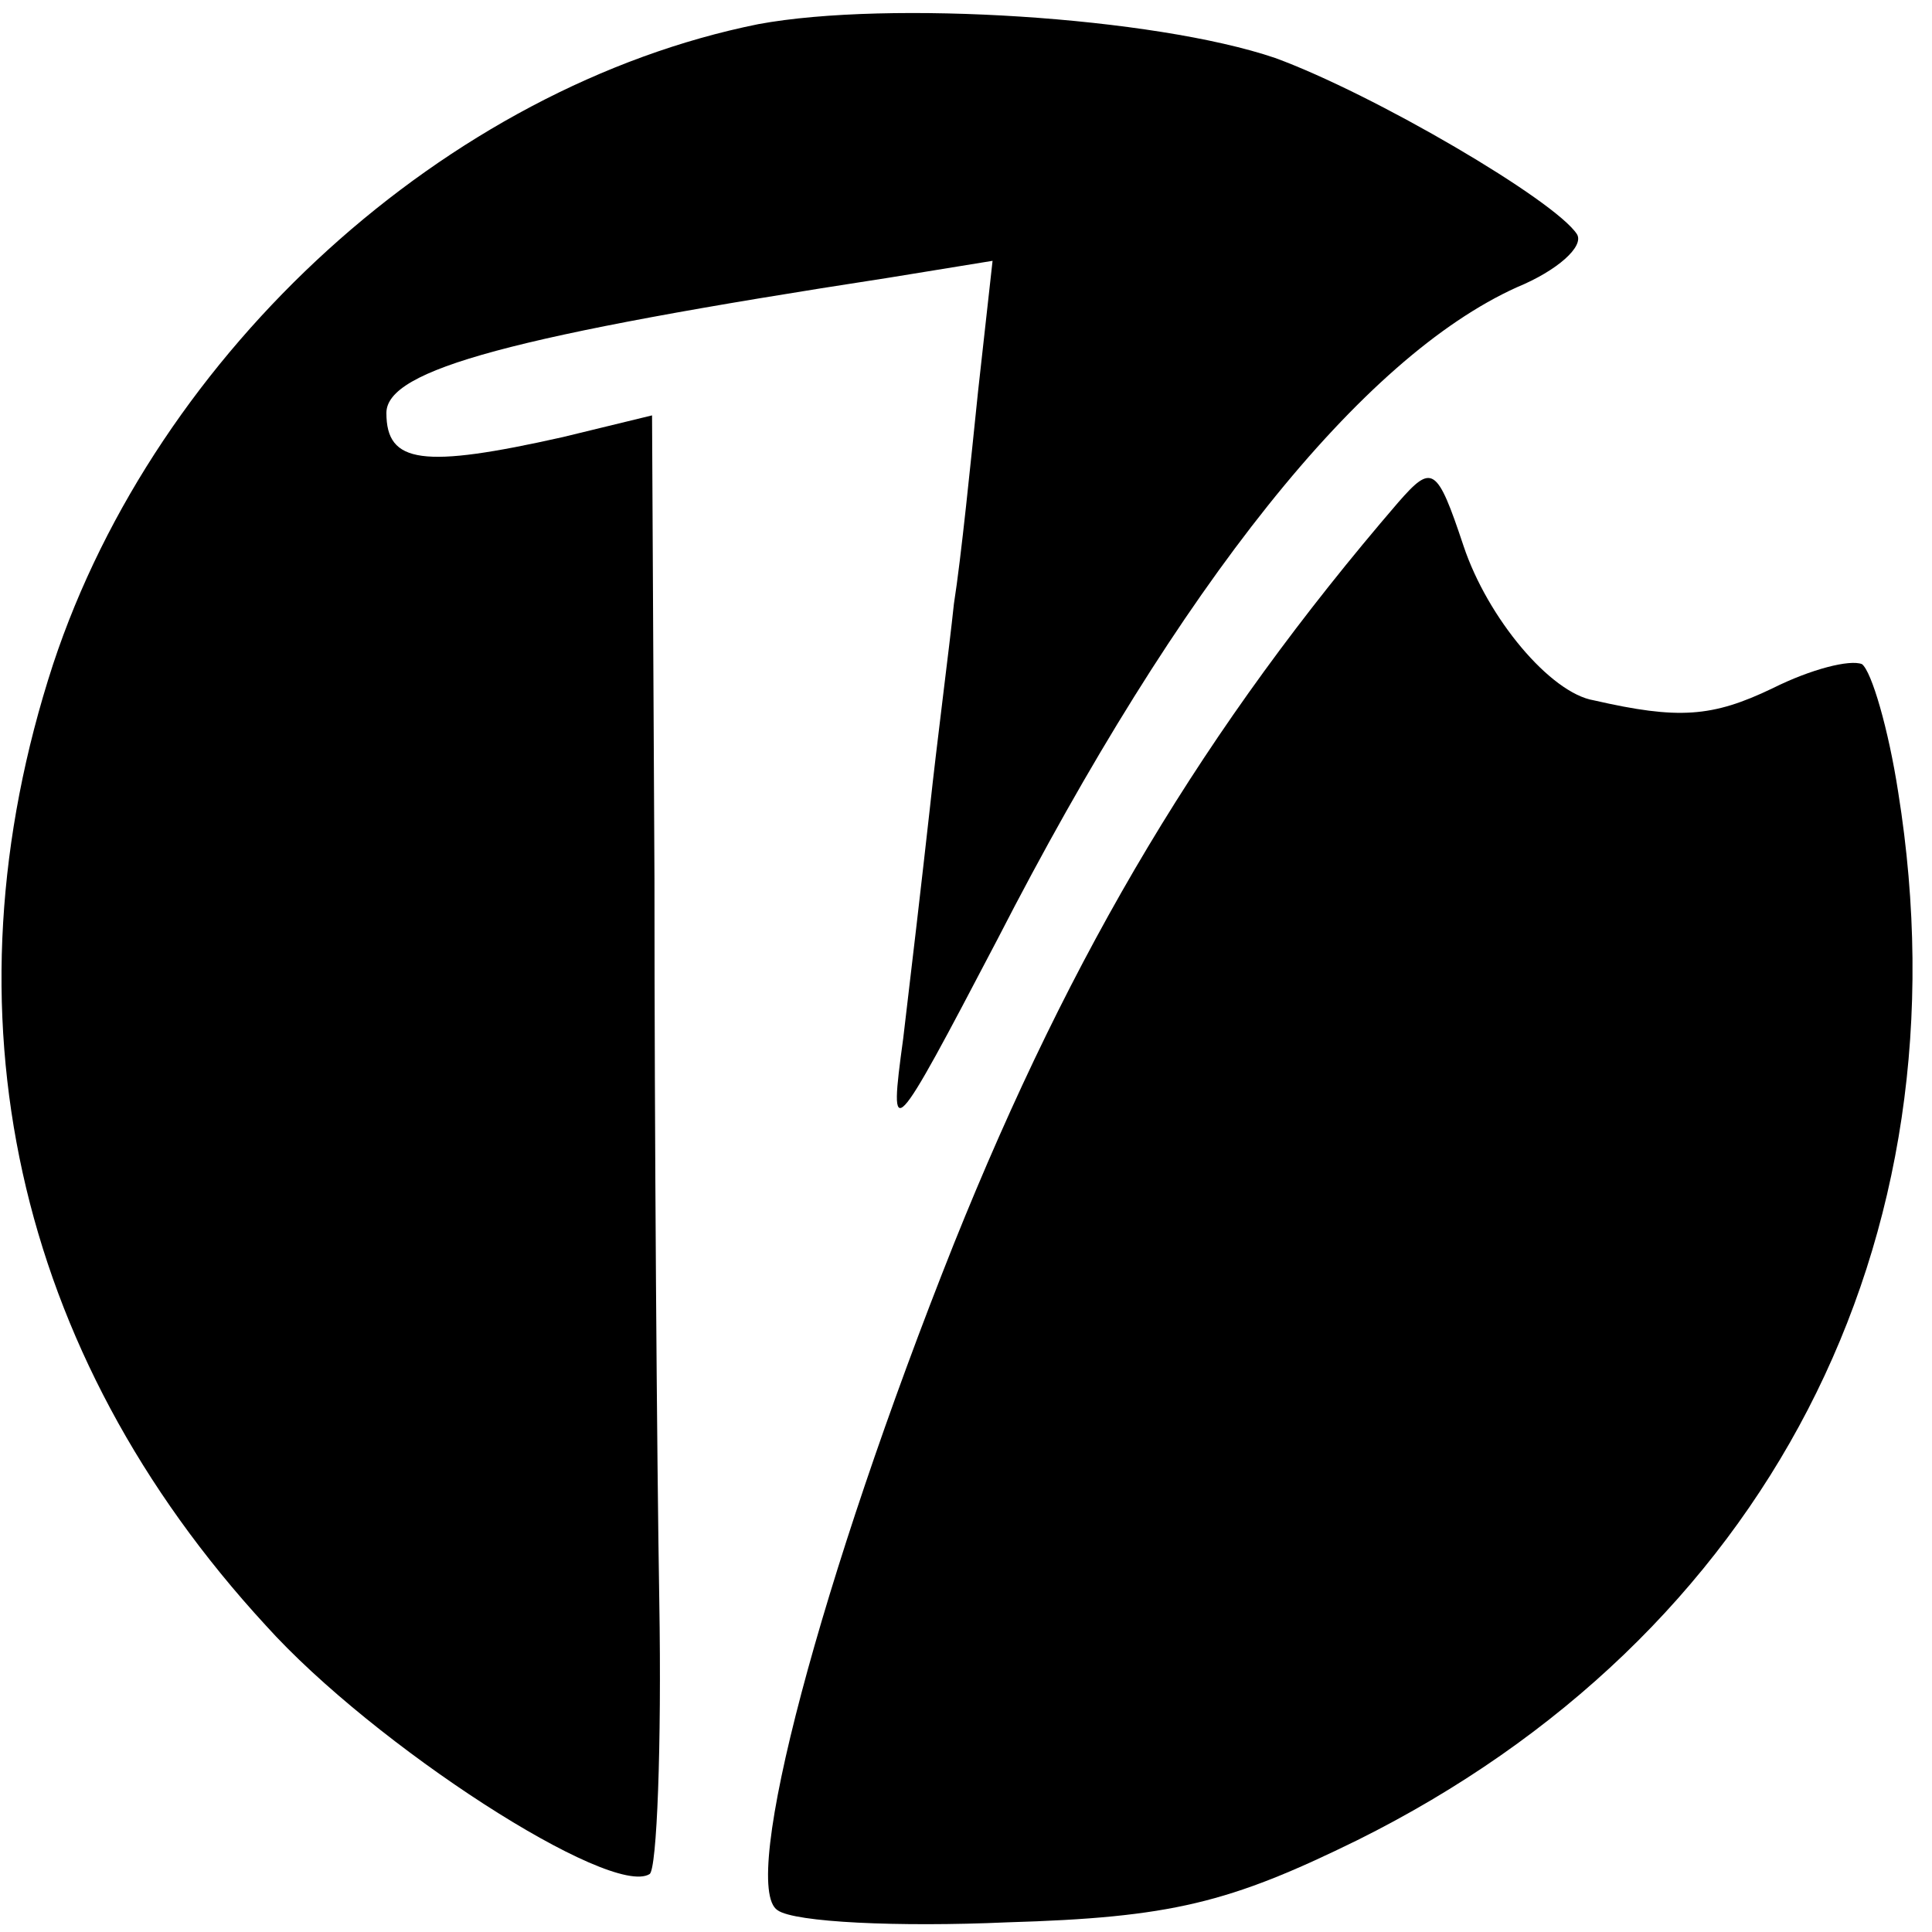
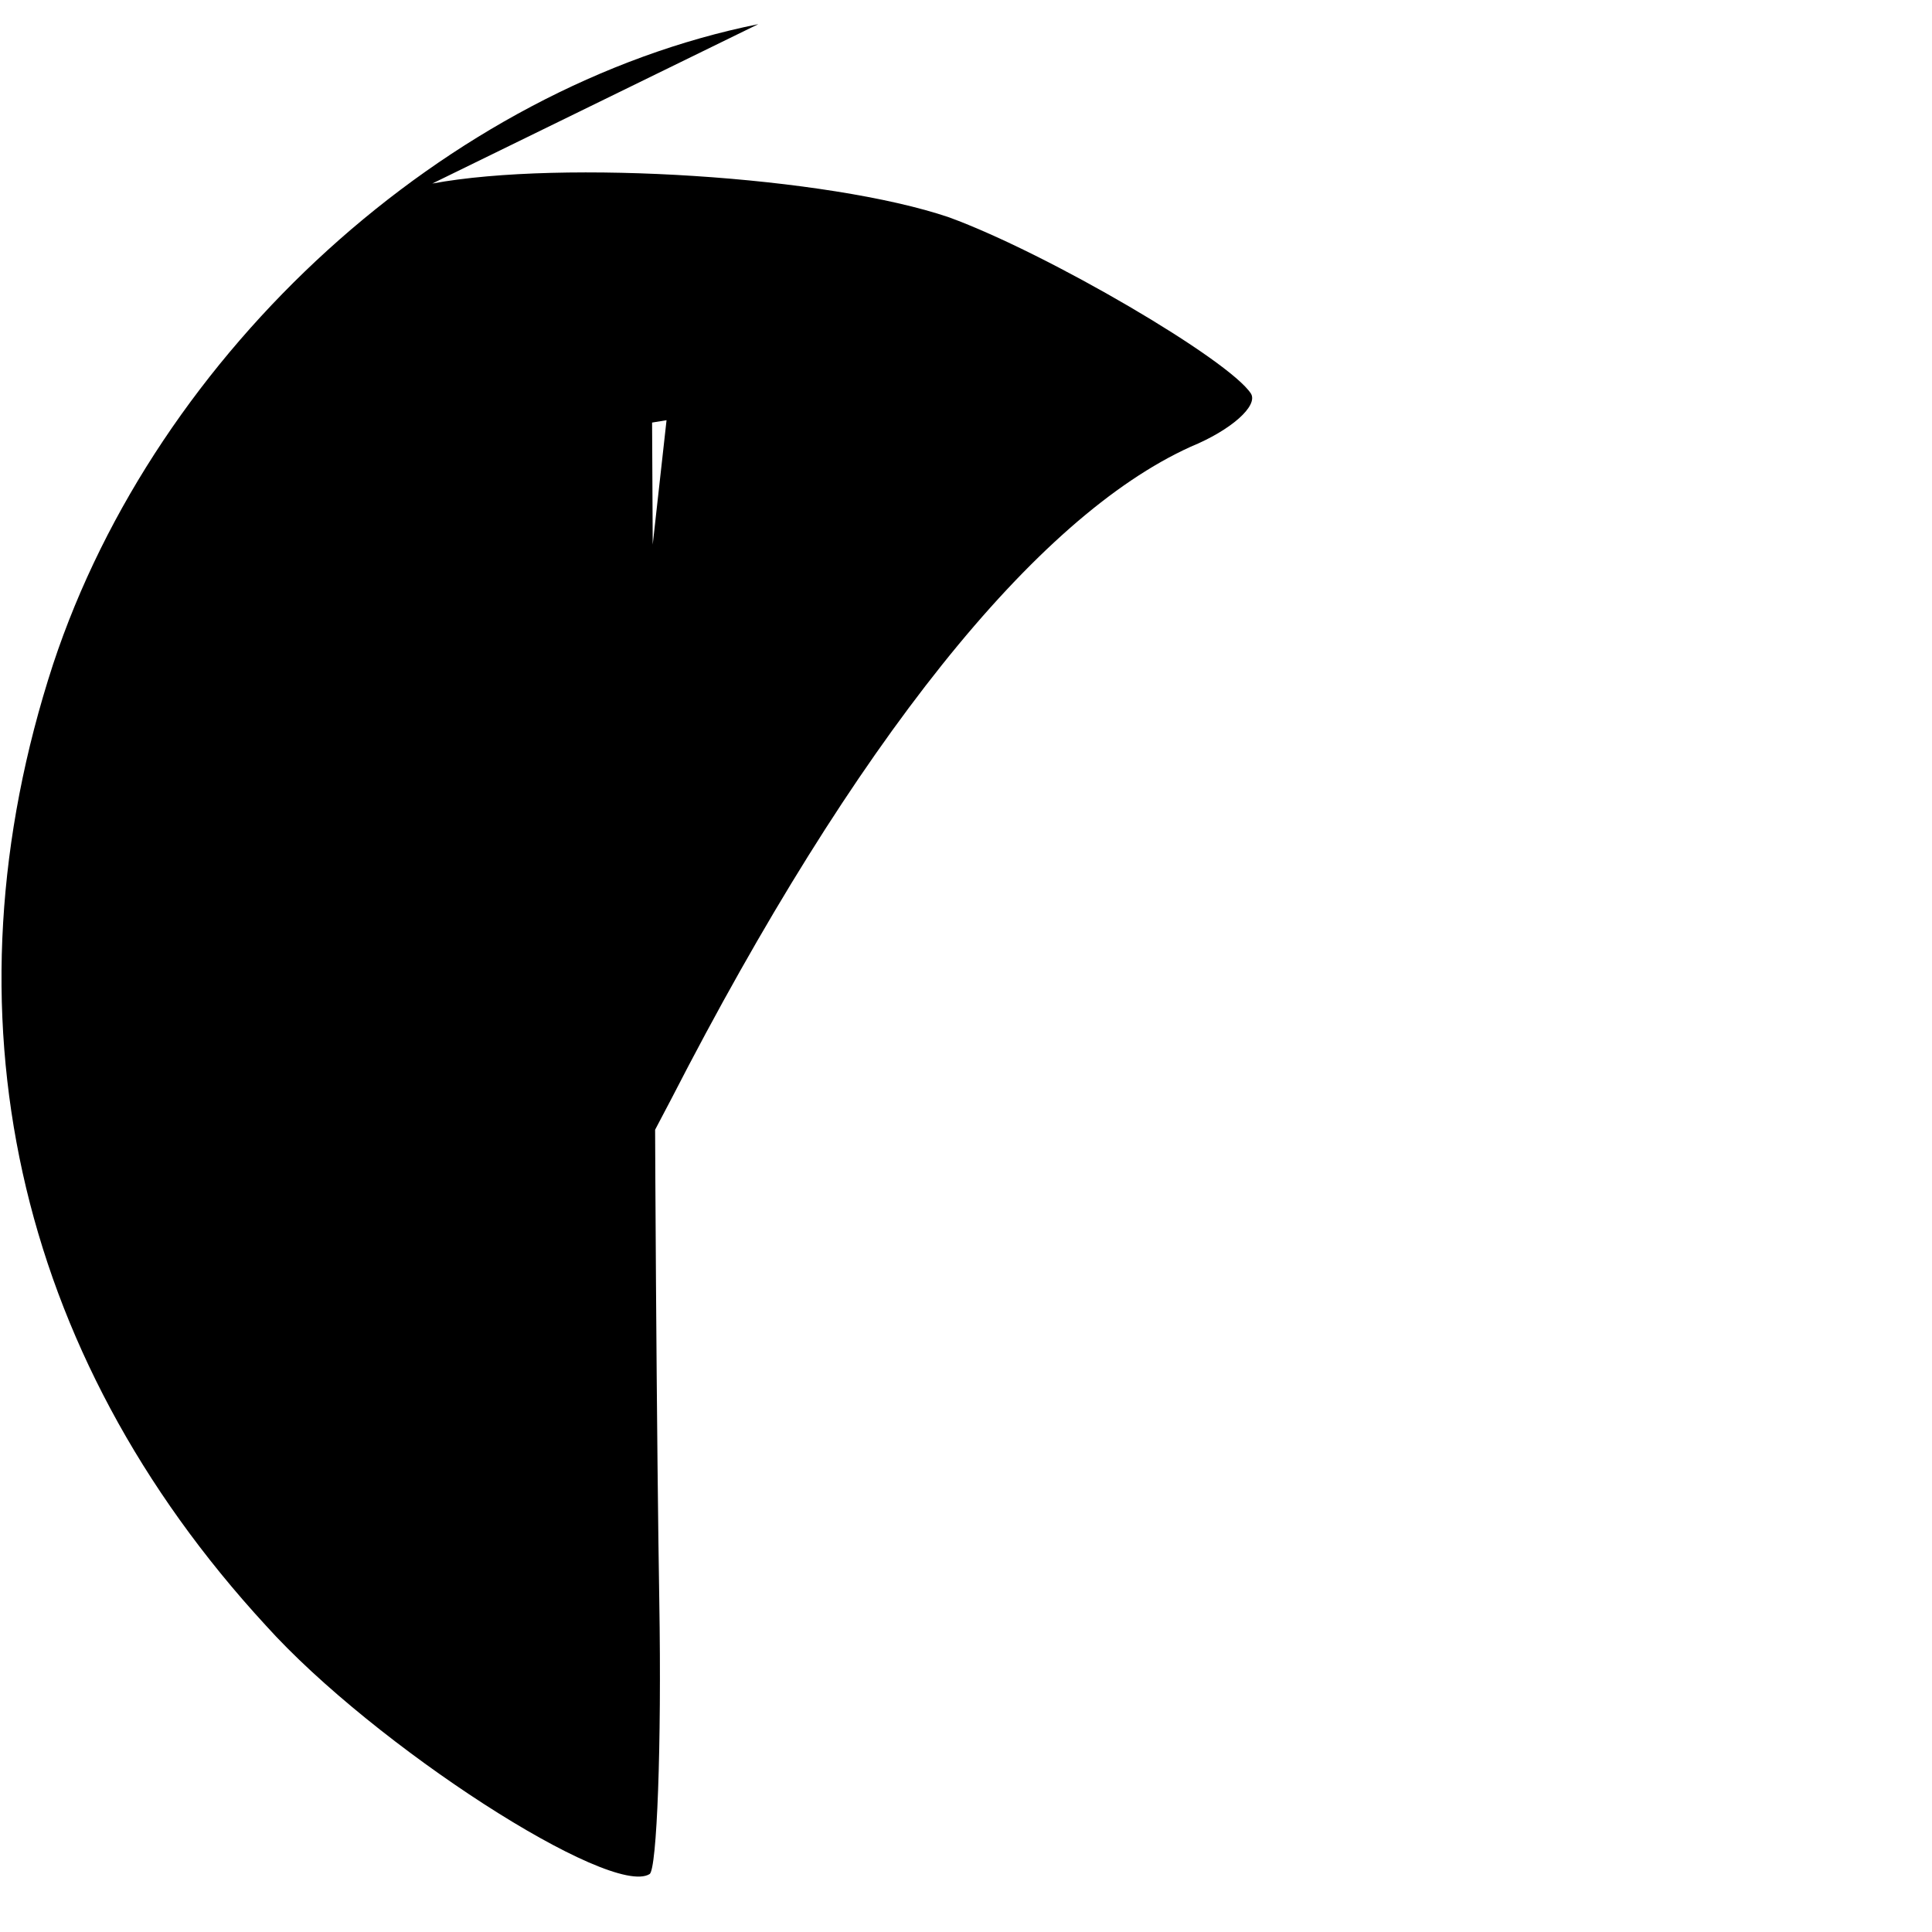
<svg xmlns="http://www.w3.org/2000/svg" version="1.0" width="80pt" height="80pt" viewBox="0 0 80 80" preserveAspectRatio="xMidYMid meet">
  <g transform="translate(0,80) scale(0.1,-0.1)" fill="#000000" stroke="none">
-     <path d="M314 790 c-129 -26 -249 -135 -292 -265 -47 -144 -16 -285 88 -398 45 -50 143 -113 159 -103 3 2 5 53 4 113 -1 59 -2 194 -2 299 l-1 192 -37 -9 c-58 -13 -73 -11 -73 10 0 18 52 32 208 56 l43 7 -6 -54 c-3 -29 -7 -69 -10 -88 -2 -19 -7 -57 -10 -85 -3 -27 -8 -70 -11 -95 -6 -44 -5 -43 39 41 76 148 151 241 215 270 17 7 28 17 25 22 -9 14 -84 58 -125 73 -50 17 -160 24 -214 14z" />
-     <path d="M579 592 c-80 -93 -135 -185 -184 -307 -55 -138 -89 -266 -73 -276 7 -5 50 -7 95 -5 68 2 92 8 145 34 169 84 254 247 224 434 -4 26 -11 50 -15 53 -5 2 -21 -2 -37 -10 -25 -12 -39 -13 -74 -5 -18 3 -44 34 -54 64 -11 33 -13 34 -27 18z" />
+     <path d="M314 790 c-129 -26 -249 -135 -292 -265 -47 -144 -16 -285 88 -398 45 -50 143 -113 159 -103 3 2 5 53 4 113 -1 59 -2 194 -2 299 l-1 192 -37 -9 l43 7 -6 -54 c-3 -29 -7 -69 -10 -88 -2 -19 -7 -57 -10 -85 -3 -27 -8 -70 -11 -95 -6 -44 -5 -43 39 41 76 148 151 241 215 270 17 7 28 17 25 22 -9 14 -84 58 -125 73 -50 17 -160 24 -214 14z" />
  </g>
</svg>